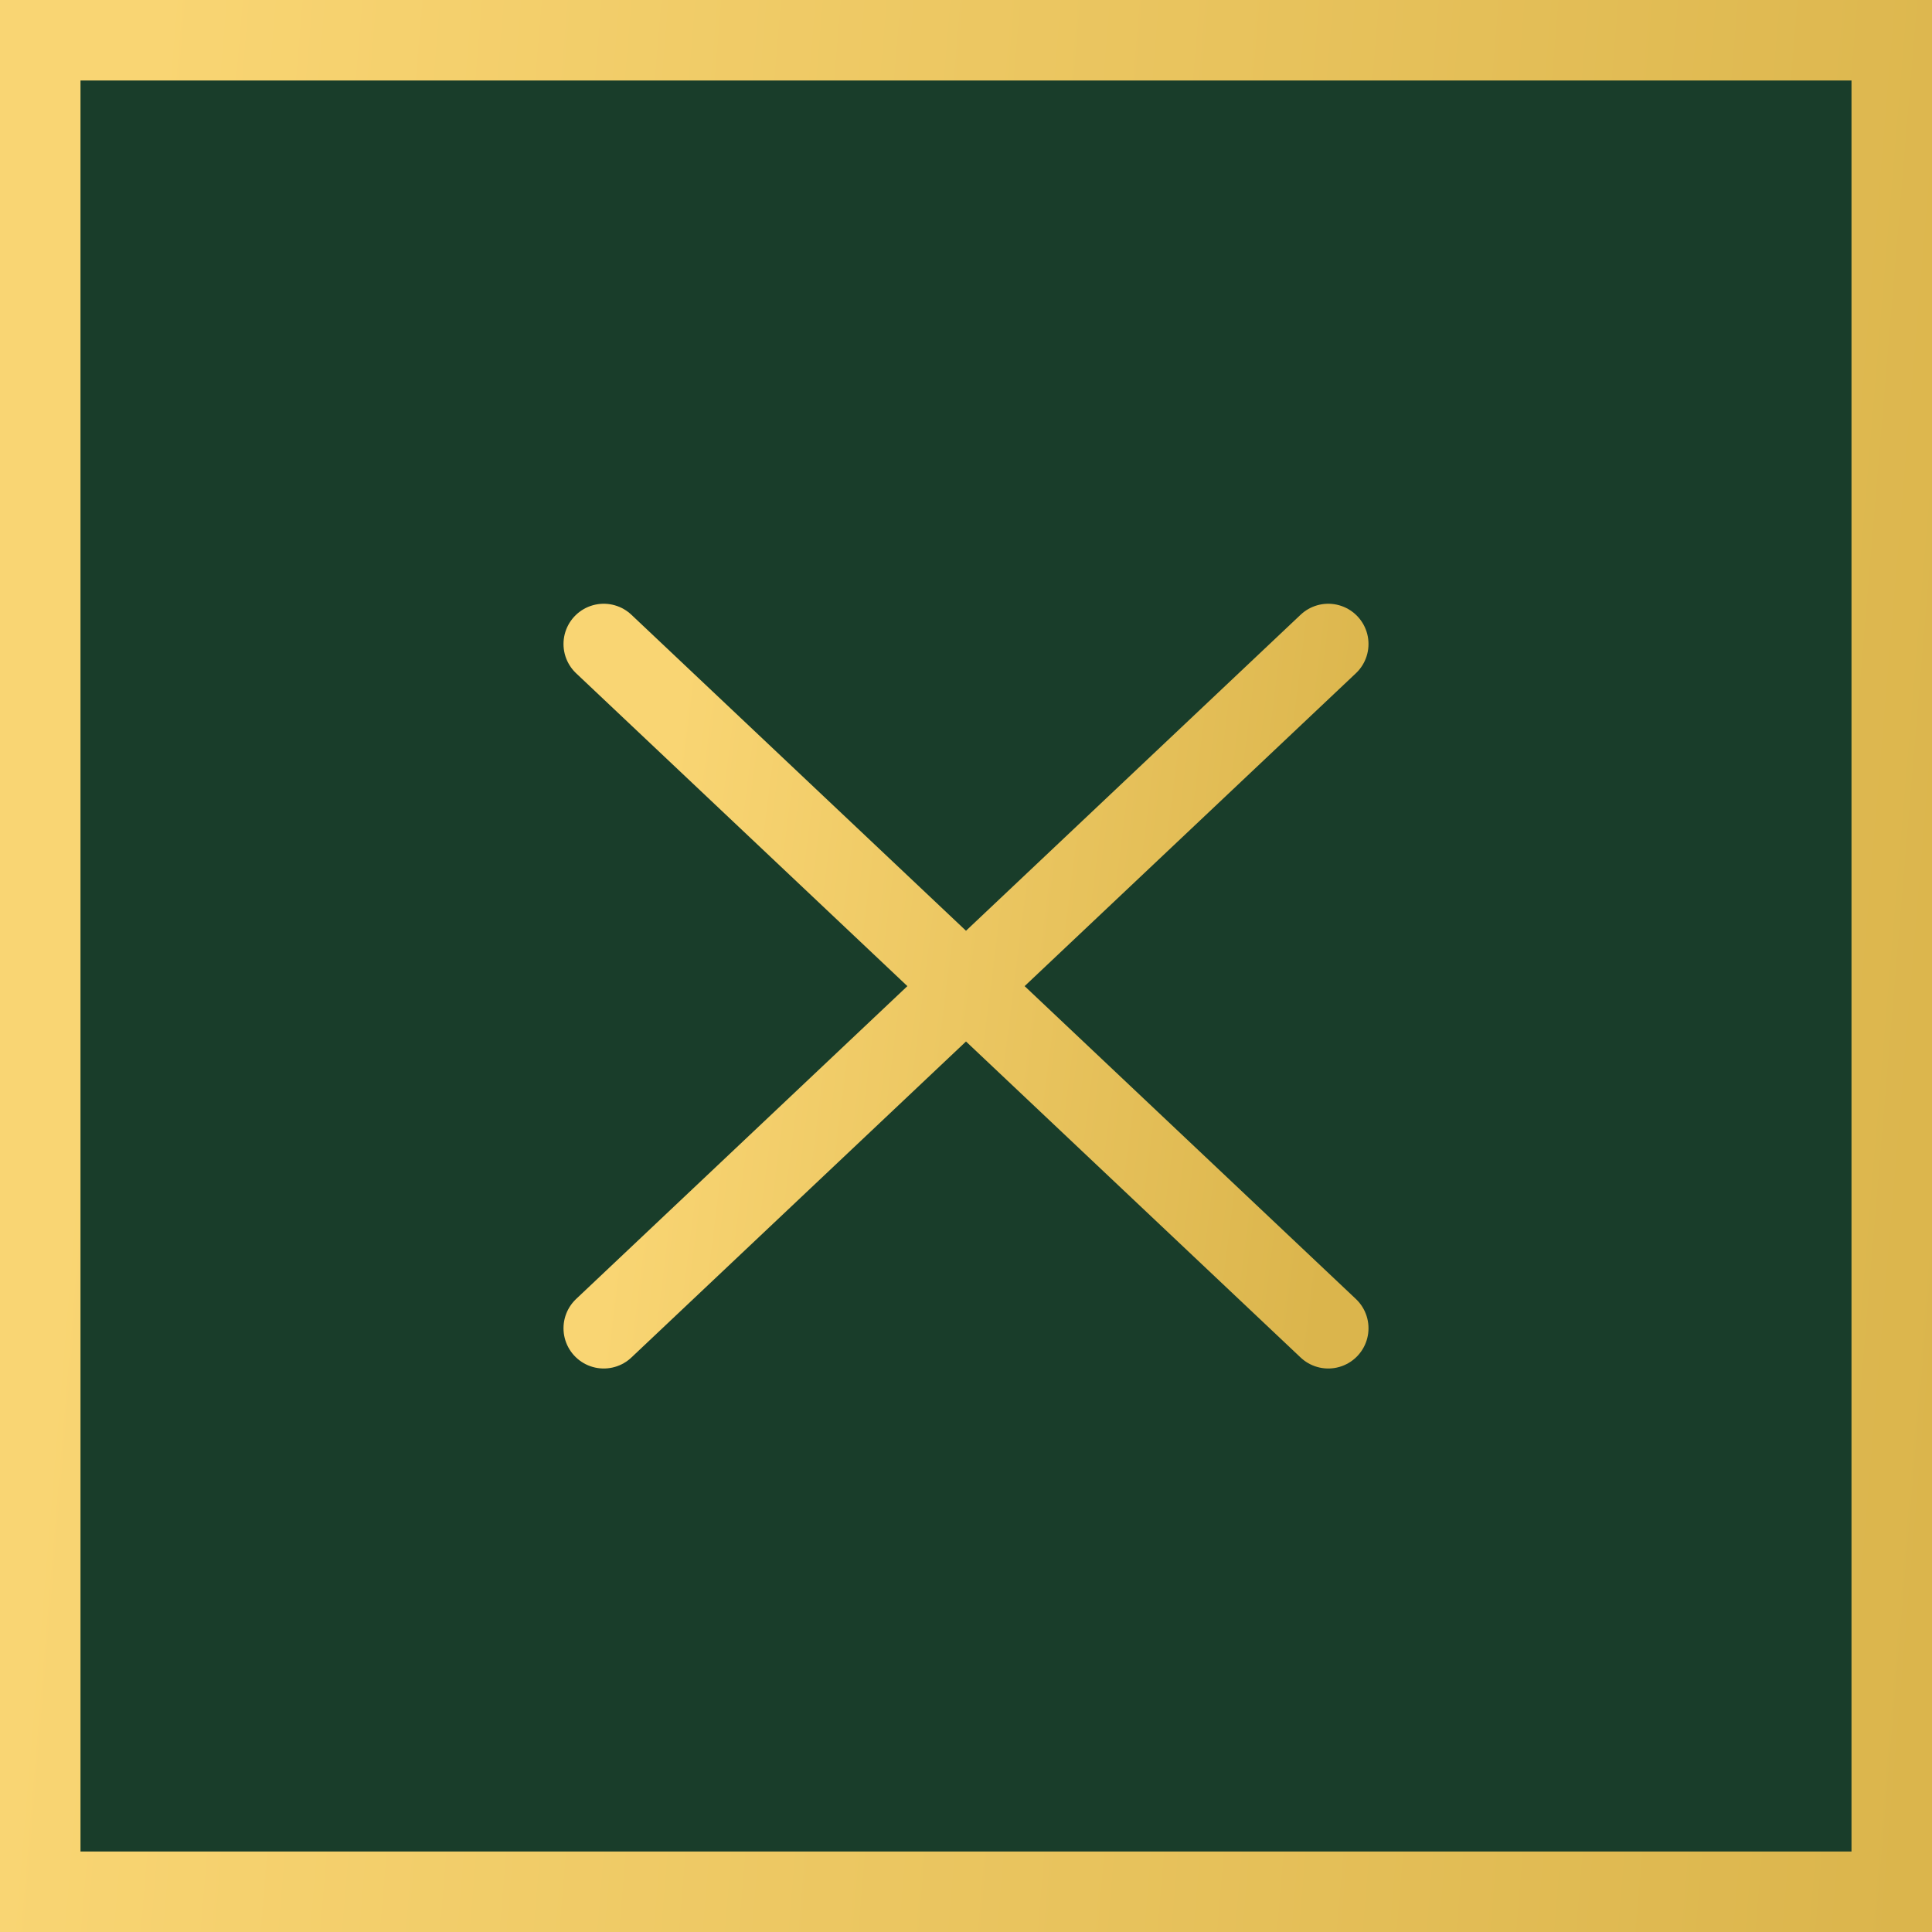
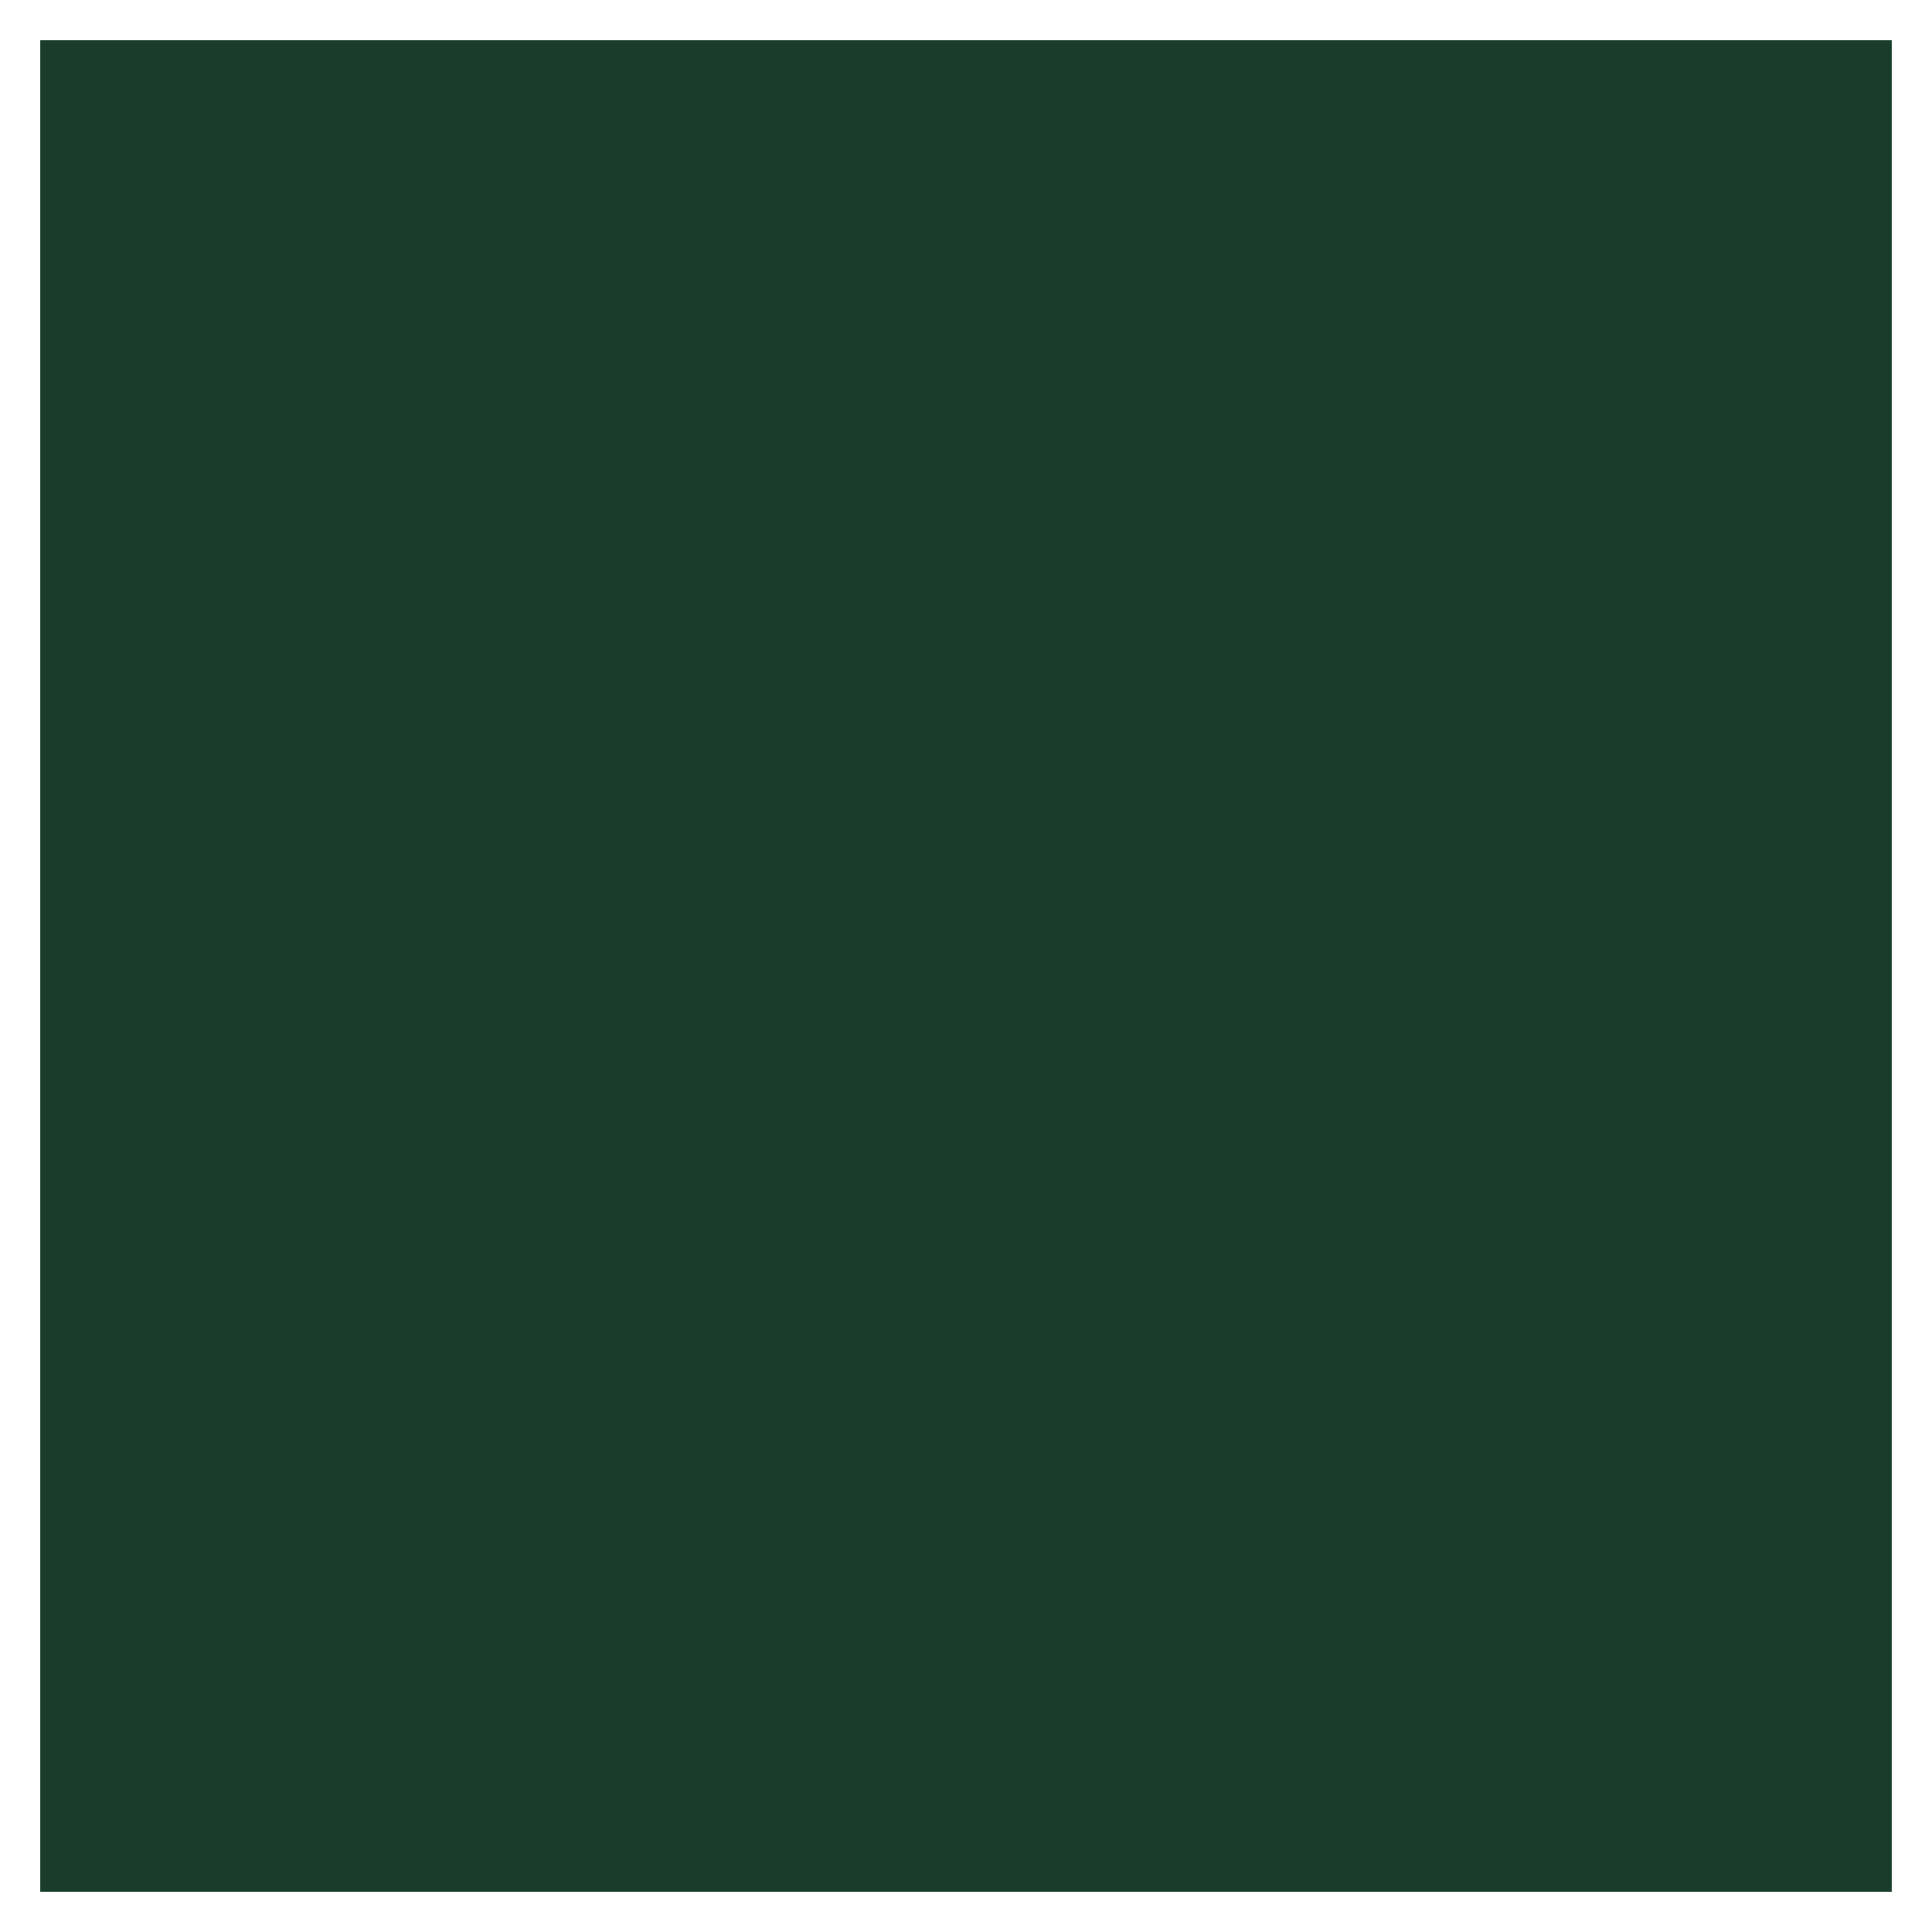
<svg xmlns="http://www.w3.org/2000/svg" width="48" height="48" viewBox="0 0 48 48" fill="none">
  <rect x="1" y="1" width="46" height="46" fill="#193D2A" />
-   <rect x="1" y="1" width="46" height="46" stroke="url(#paint0_linear_56_2)" stroke-width="2" />
-   <path d="M15 33L33 16M15 16L33 33" stroke="url(#paint1_linear_56_2)" stroke-width="2" stroke-linecap="round" stroke-linejoin="round" />
  <defs>
    <linearGradient id="paint0_linear_56_2" x1="4.624" y1="-9.714" x2="51.826" y2="-5.756" gradientUnits="userSpaceOnUse">
      <stop stop-color="#F9D573" />
      <stop offset="1" stop-color="#DBB54C" />
    </linearGradient>
    <linearGradient id="paint1_linear_56_2" x1="16.734" y1="18.571" x2="34.282" y2="20.779" gradientUnits="userSpaceOnUse">
      <stop stop-color="#F9D573" />
      <stop offset="1" stop-color="#DBB54C" />
    </linearGradient>
  </defs>
</svg>